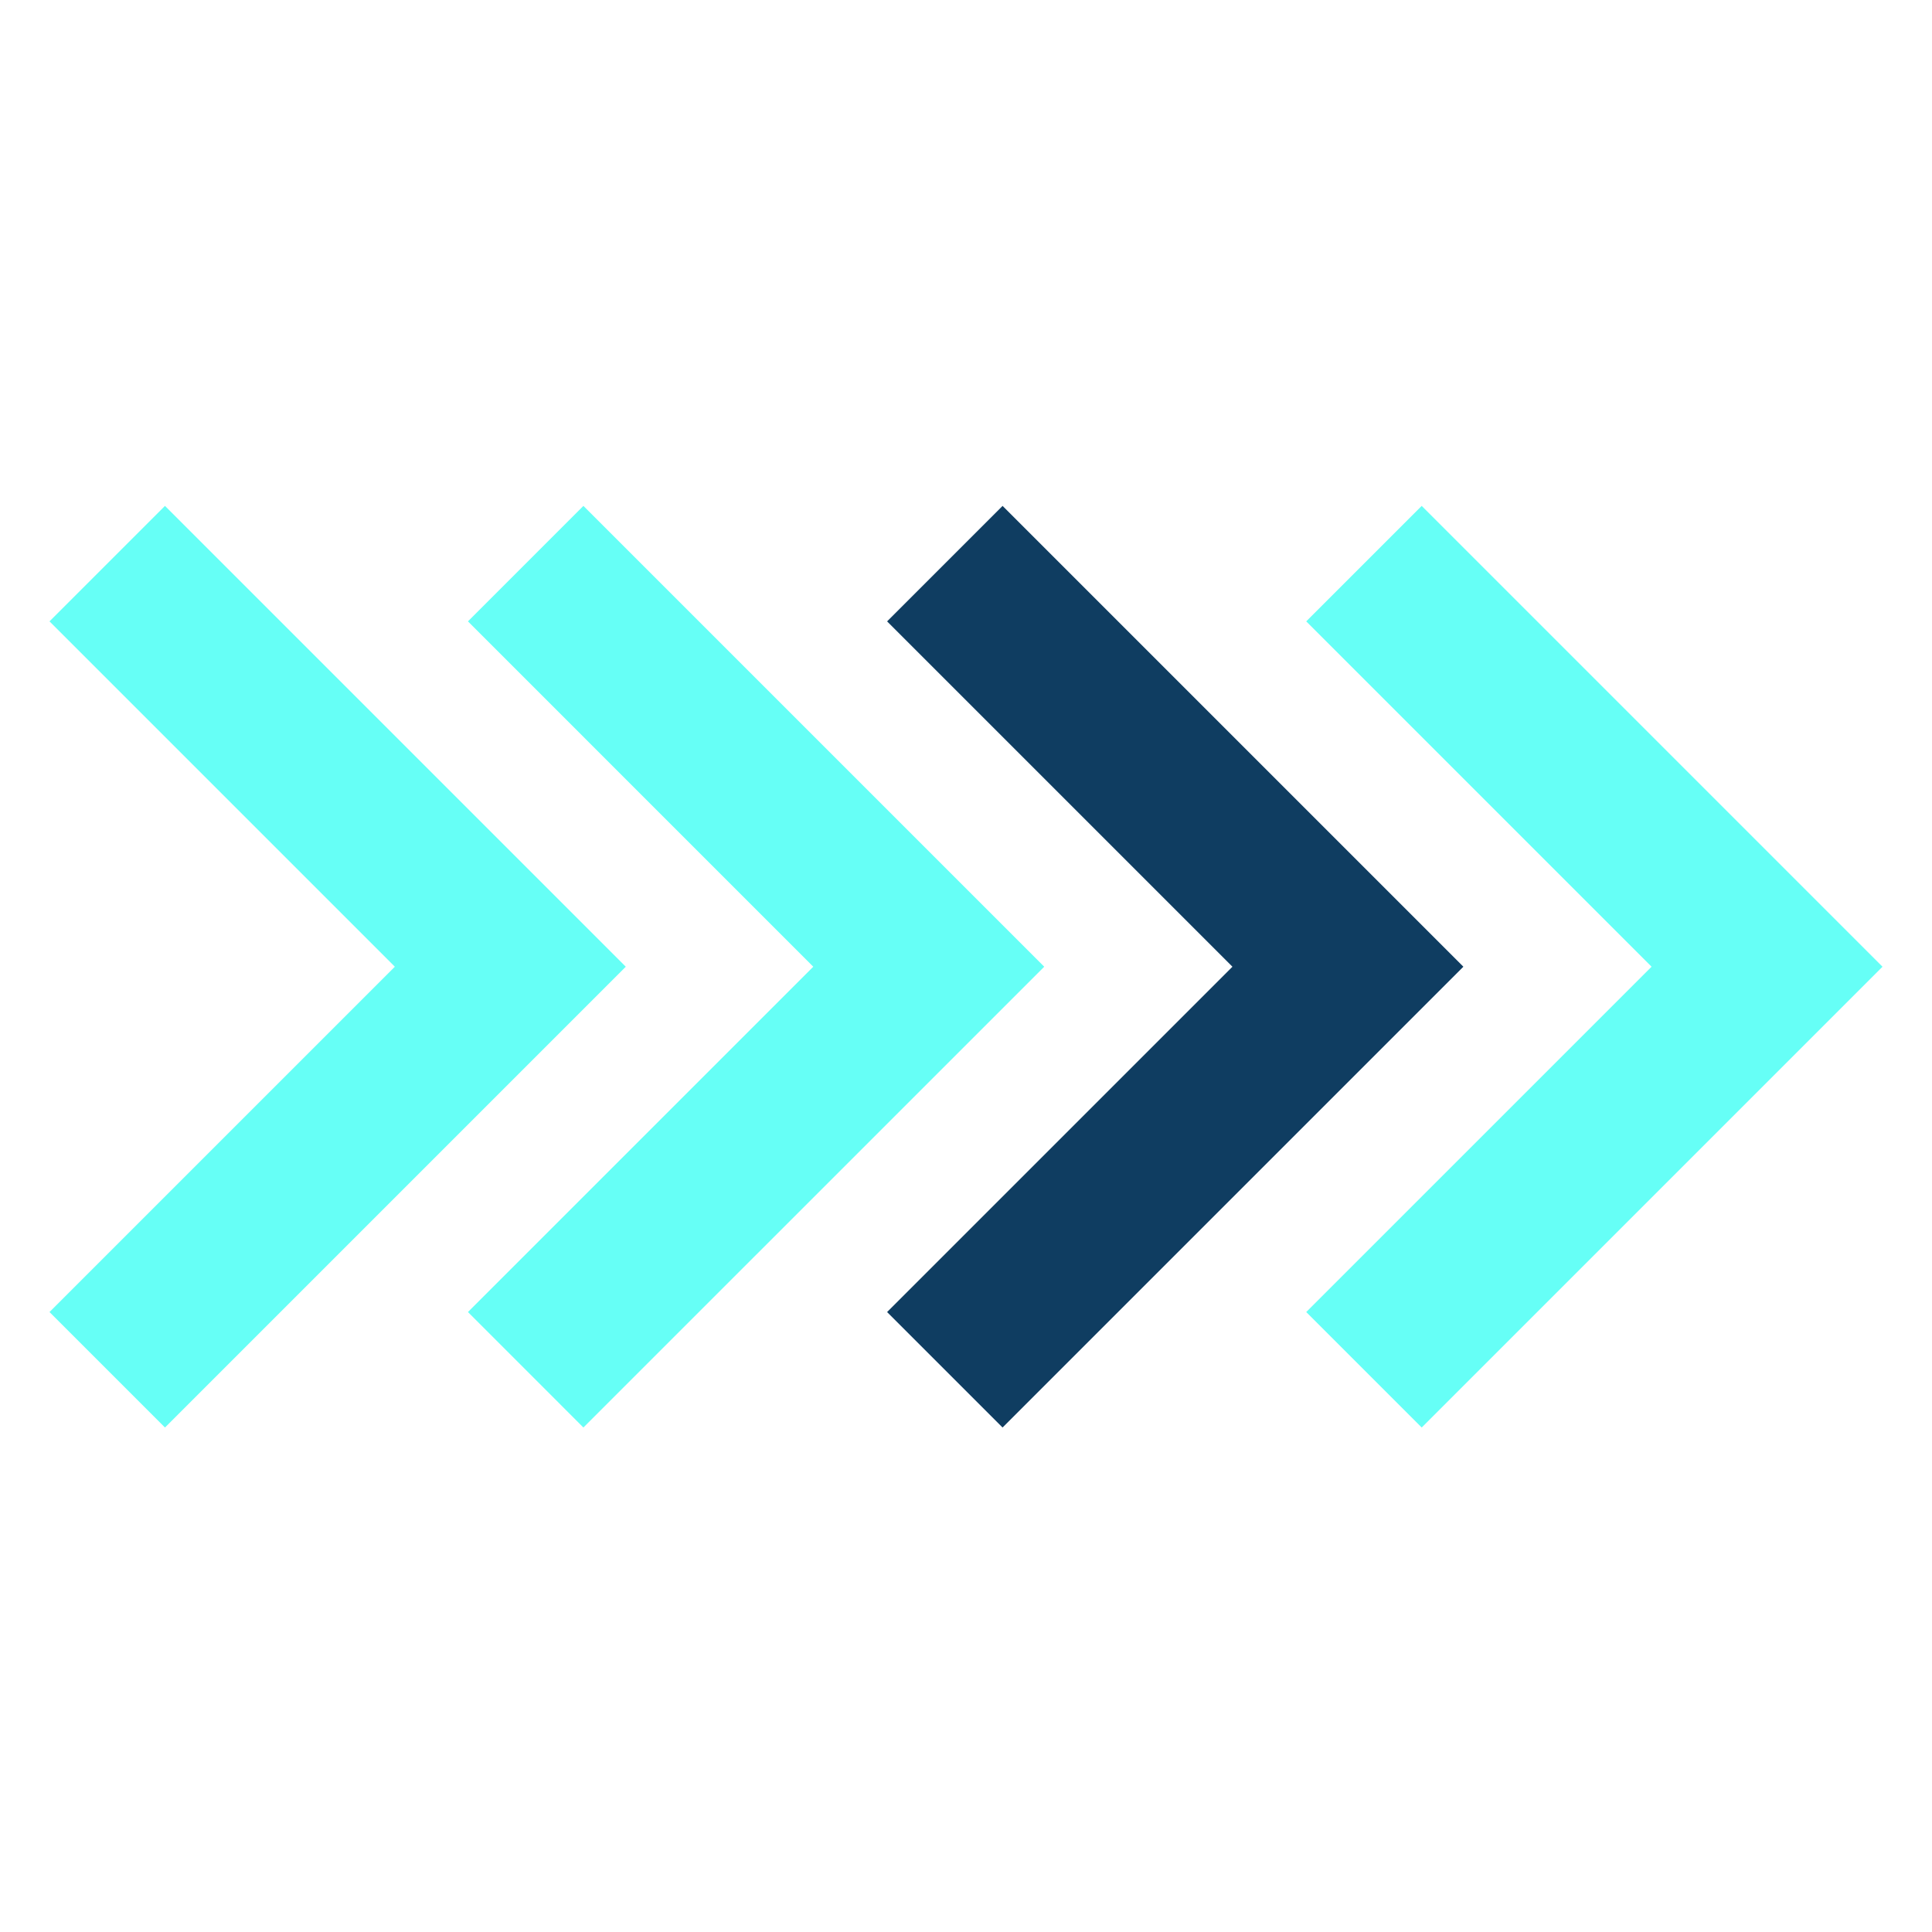
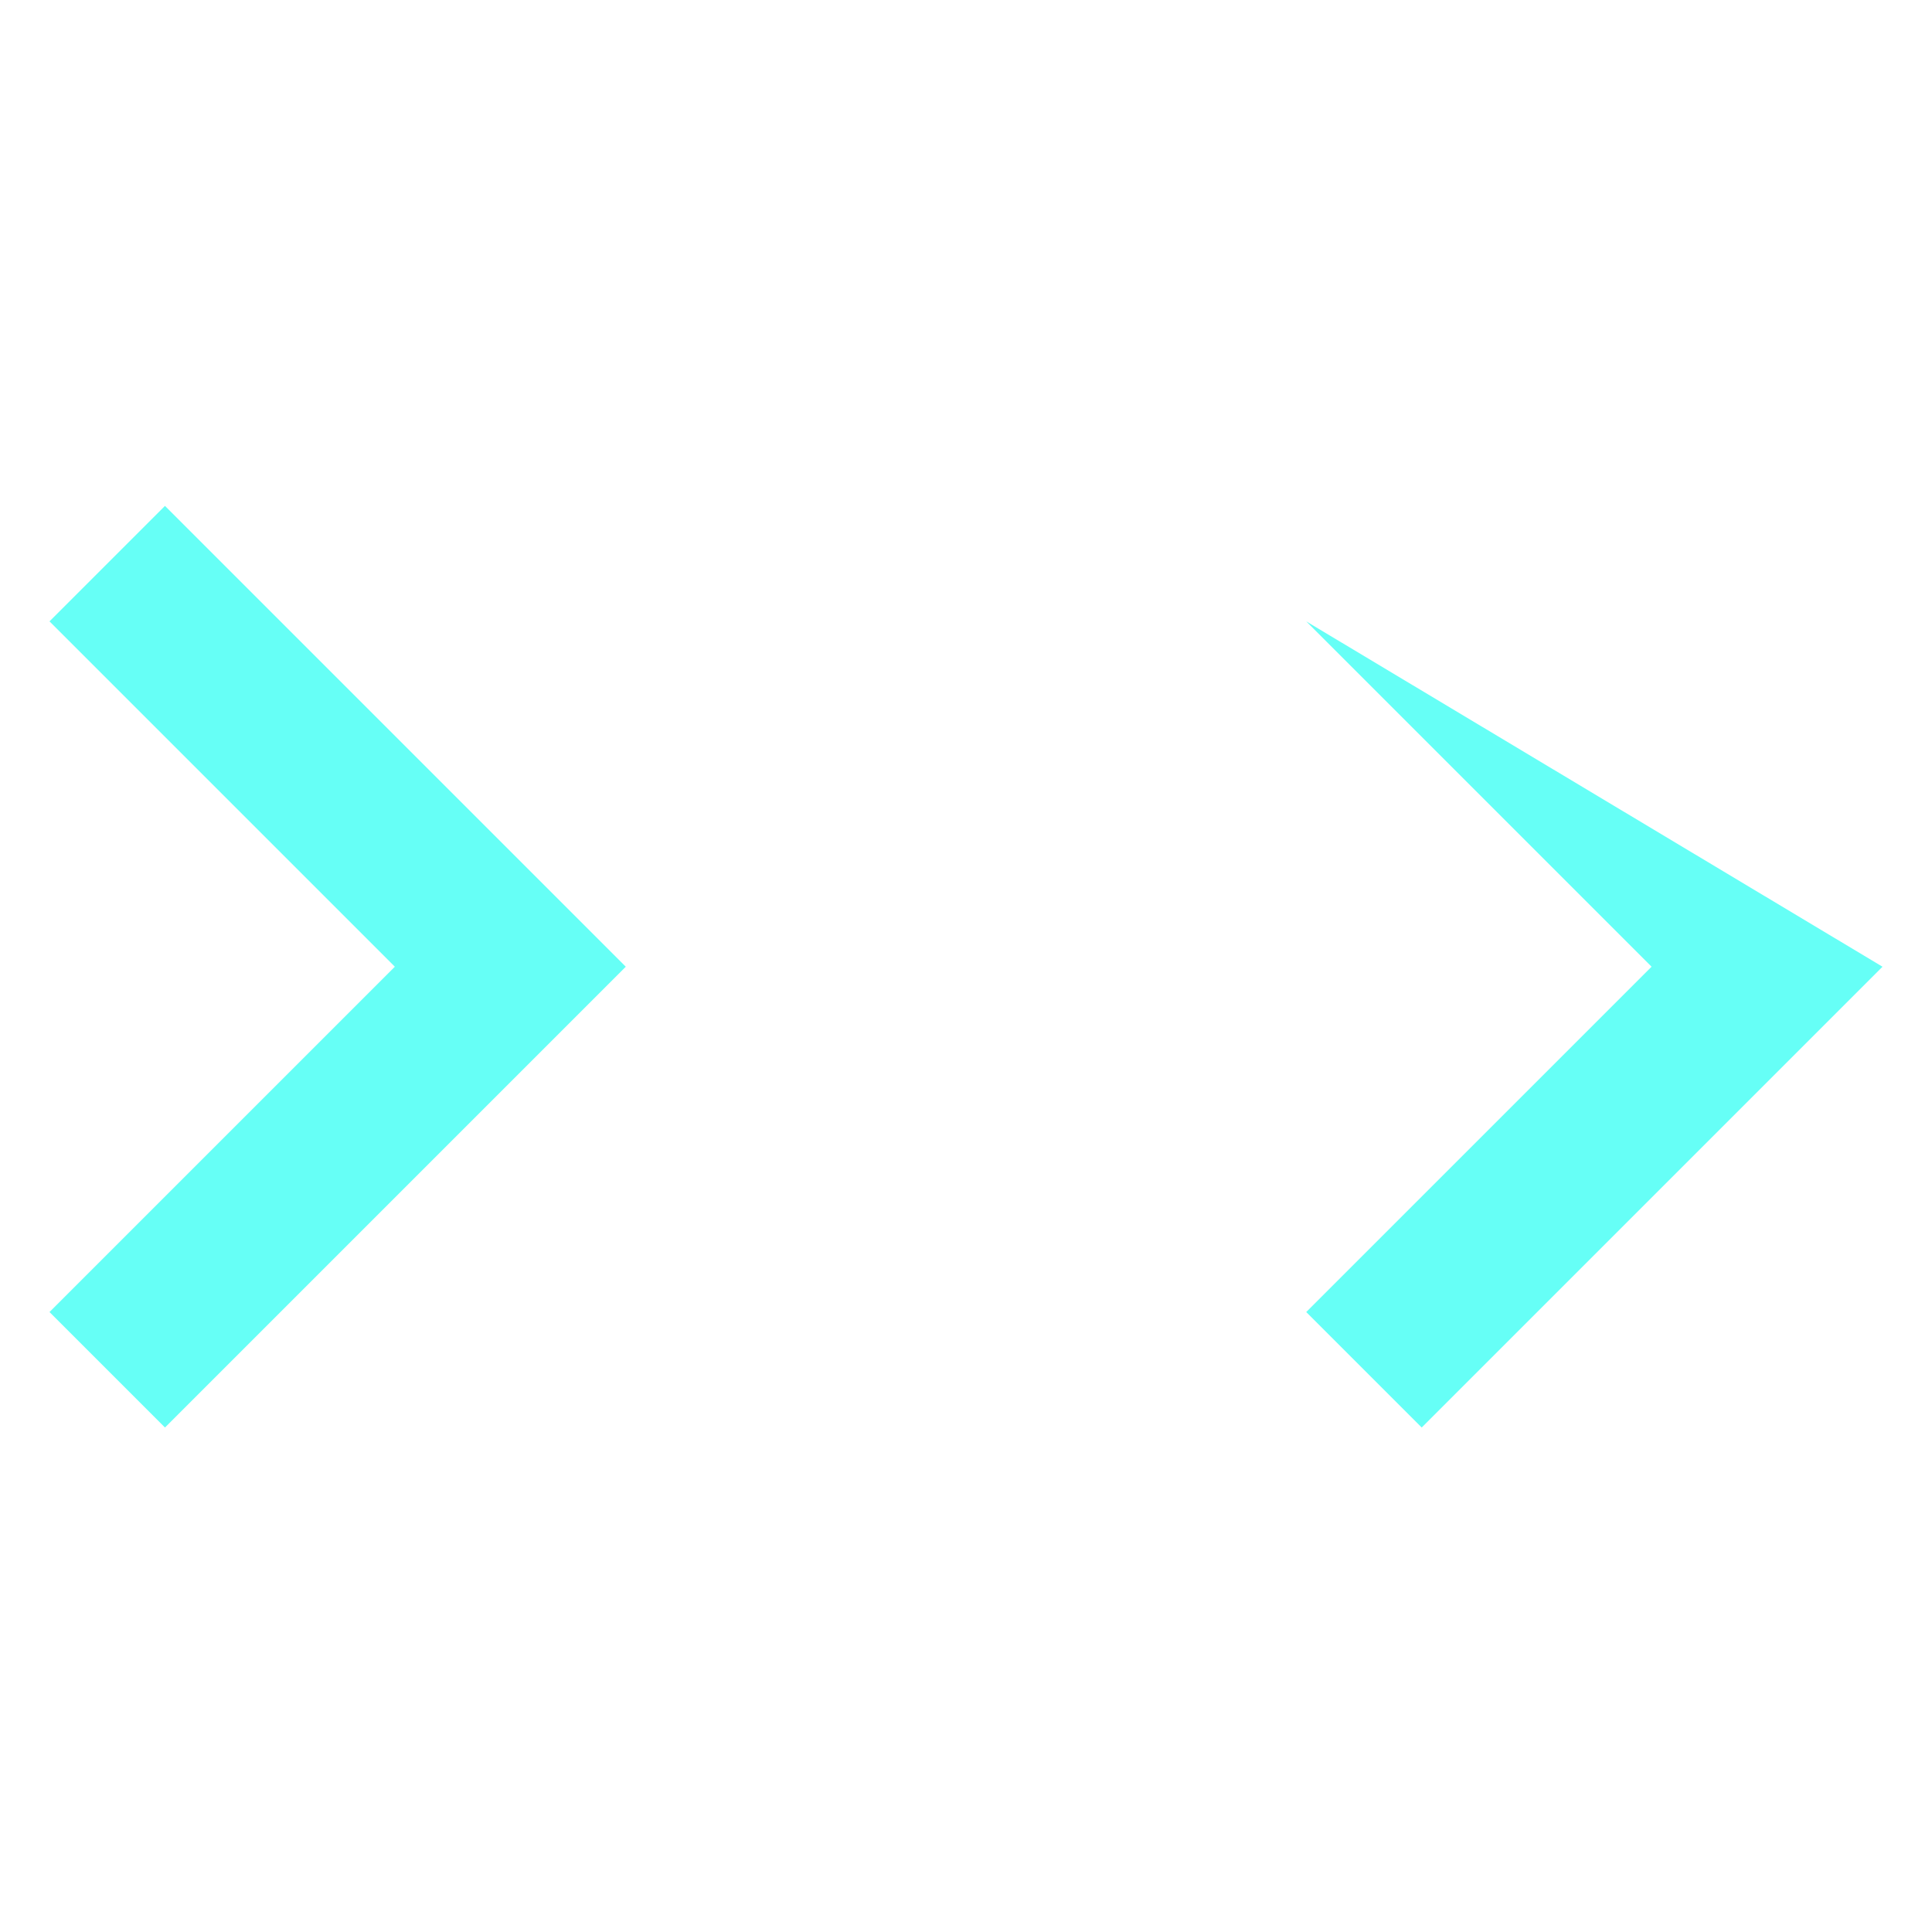
<svg xmlns="http://www.w3.org/2000/svg" width="100" height="100" viewBox="0 0 100 100" fill="none">
  <path fill-rule="evenodd" clip-rule="evenodd" d="M20.437 50.037L2.562 32.162L8.539 26.185L32.39 50.037L8.539 73.888L2.562 67.911L20.437 50.037Z" fill="#66FFF6" />
-   <path fill-rule="evenodd" clip-rule="evenodd" d="M42.095 50.037L24.221 32.162L30.197 26.185L54.049 50.037L30.197 73.888L24.221 67.911L42.095 50.037Z" fill="#66FFF6" />
-   <path fill-rule="evenodd" clip-rule="evenodd" d="M63.791 50.037L45.916 32.162L51.893 26.185L75.744 50.037L51.893 73.888L45.916 67.911L63.791 50.037Z" fill="#0F3D61" />
-   <path fill-rule="evenodd" clip-rule="evenodd" d="M85.485 50.037L67.61 32.162L73.587 26.185L97.438 50.037L73.587 73.888L67.61 67.911L85.485 50.037Z" fill="#66FFF6" />
+   <path fill-rule="evenodd" clip-rule="evenodd" d="M85.485 50.037L67.61 32.162L97.438 50.037L73.587 73.888L67.61 67.911L85.485 50.037Z" fill="#66FFF6" />
</svg>